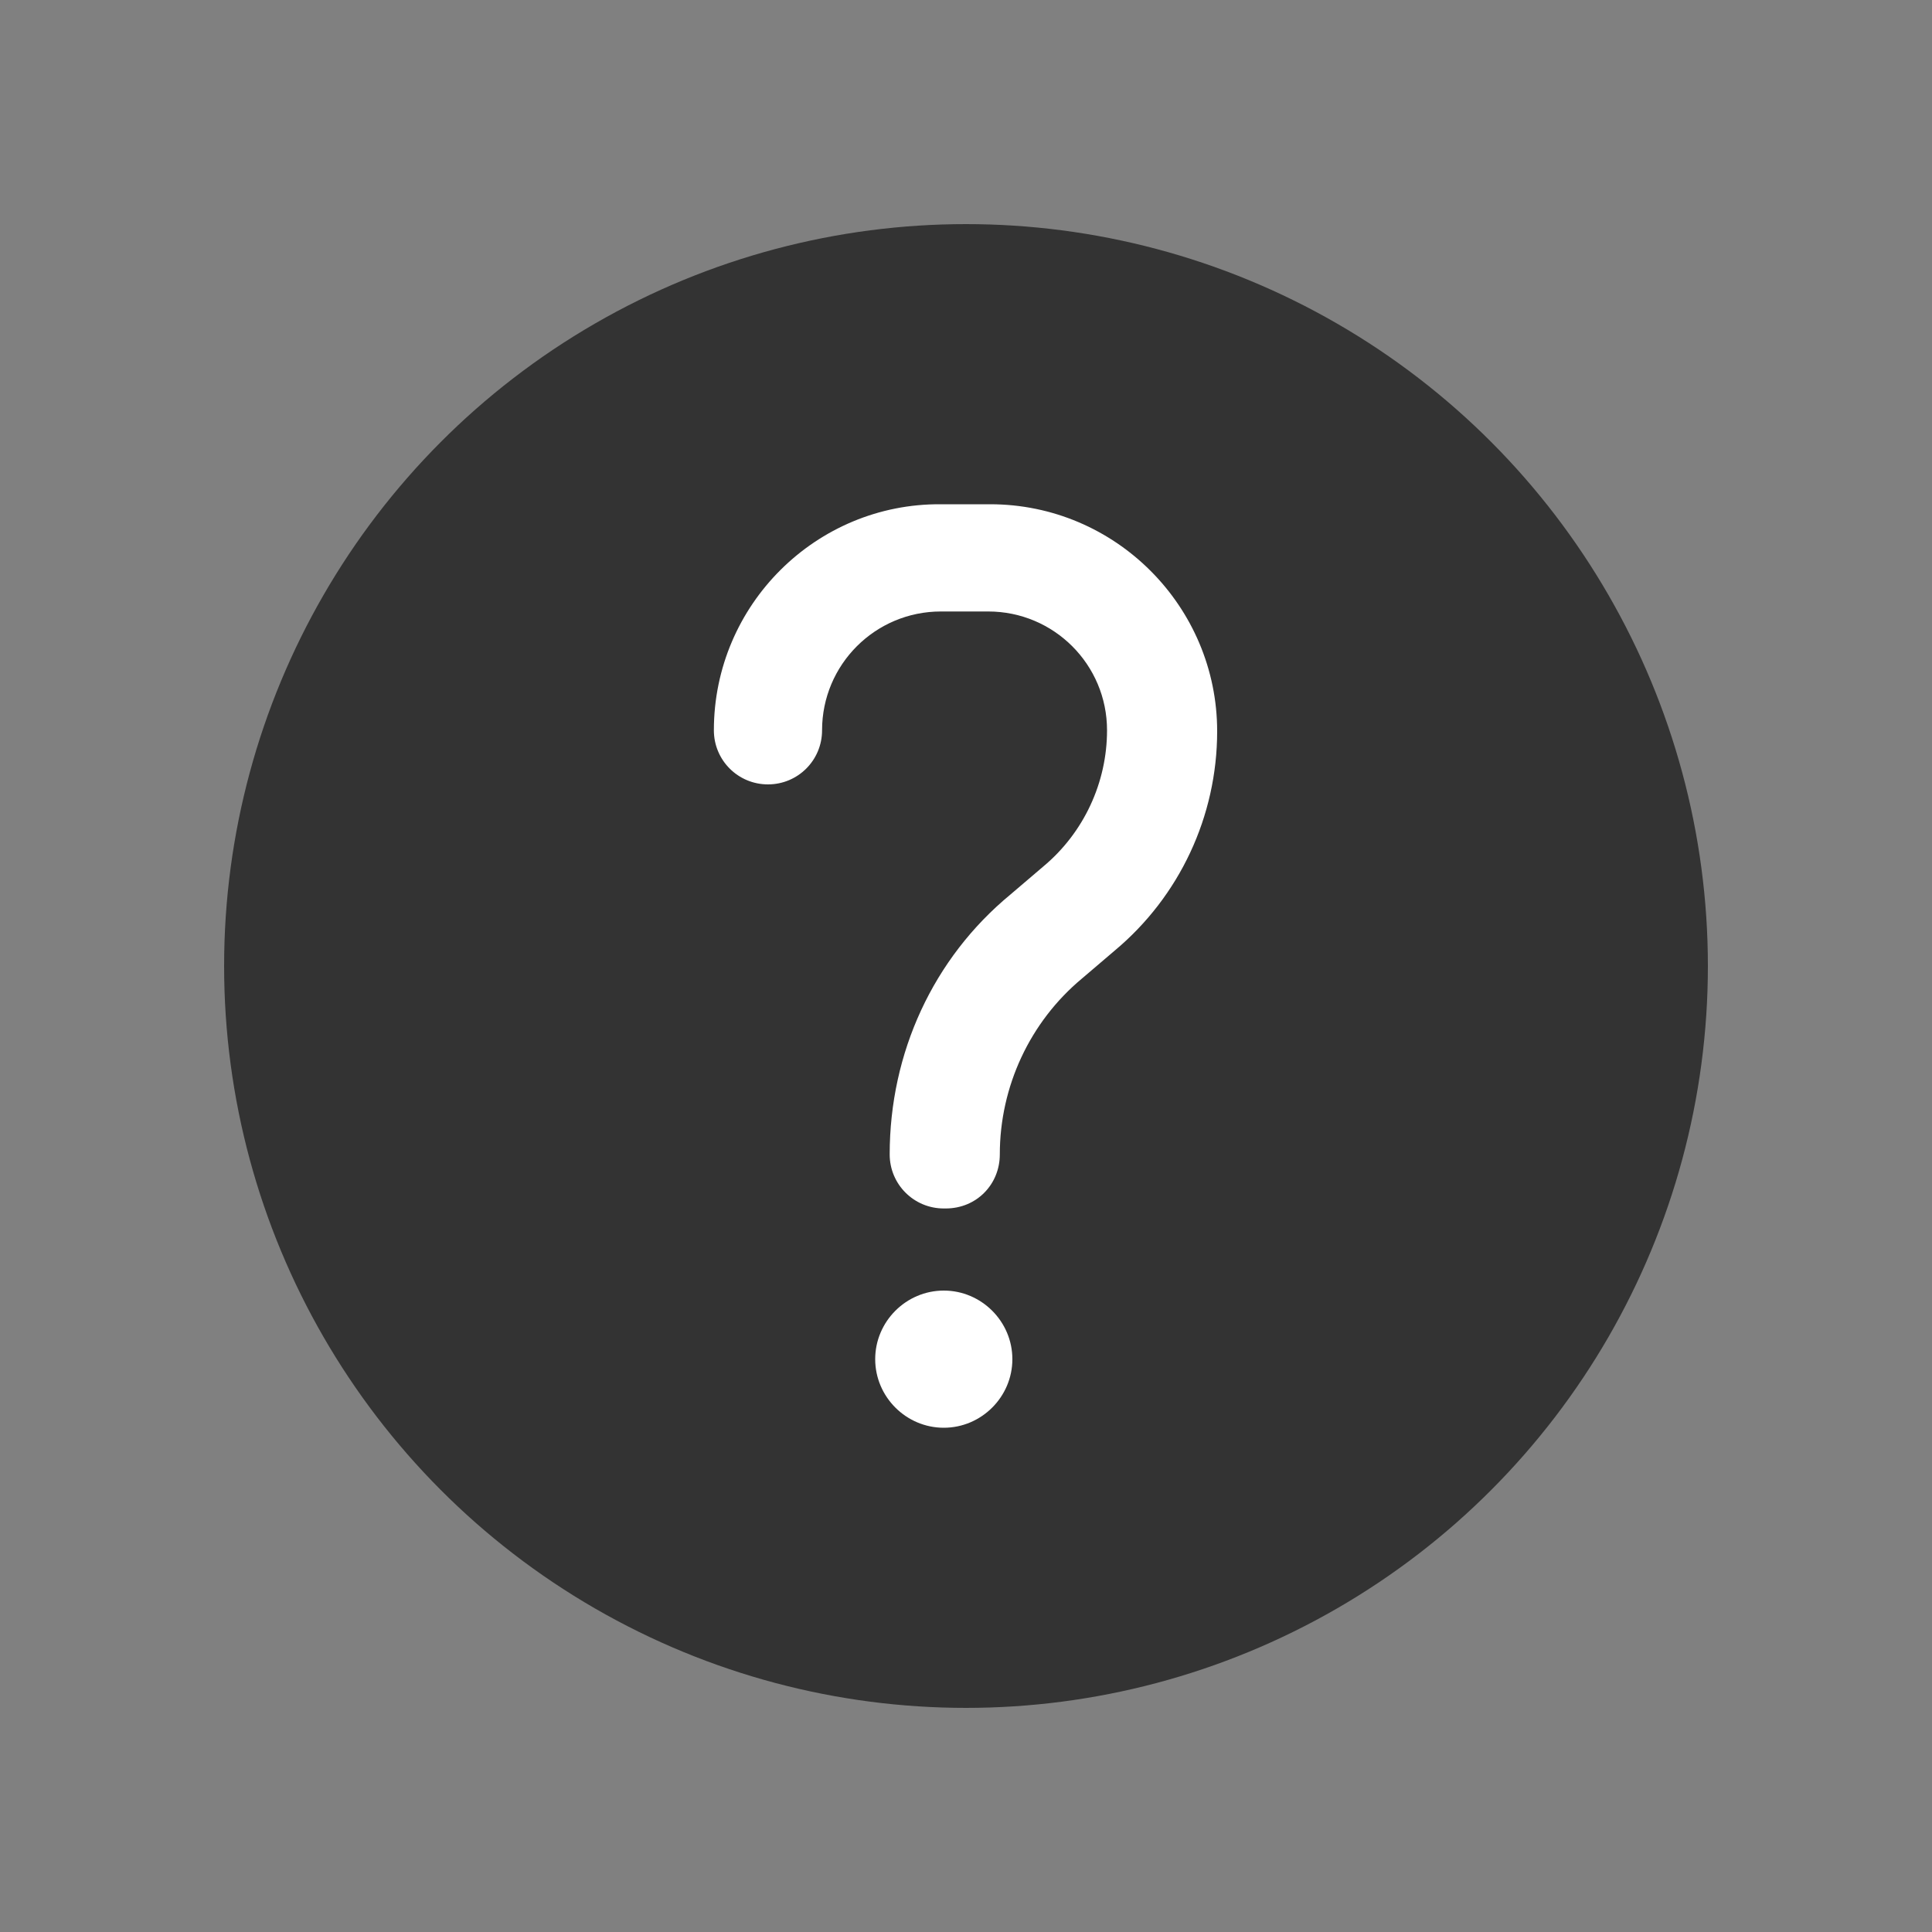
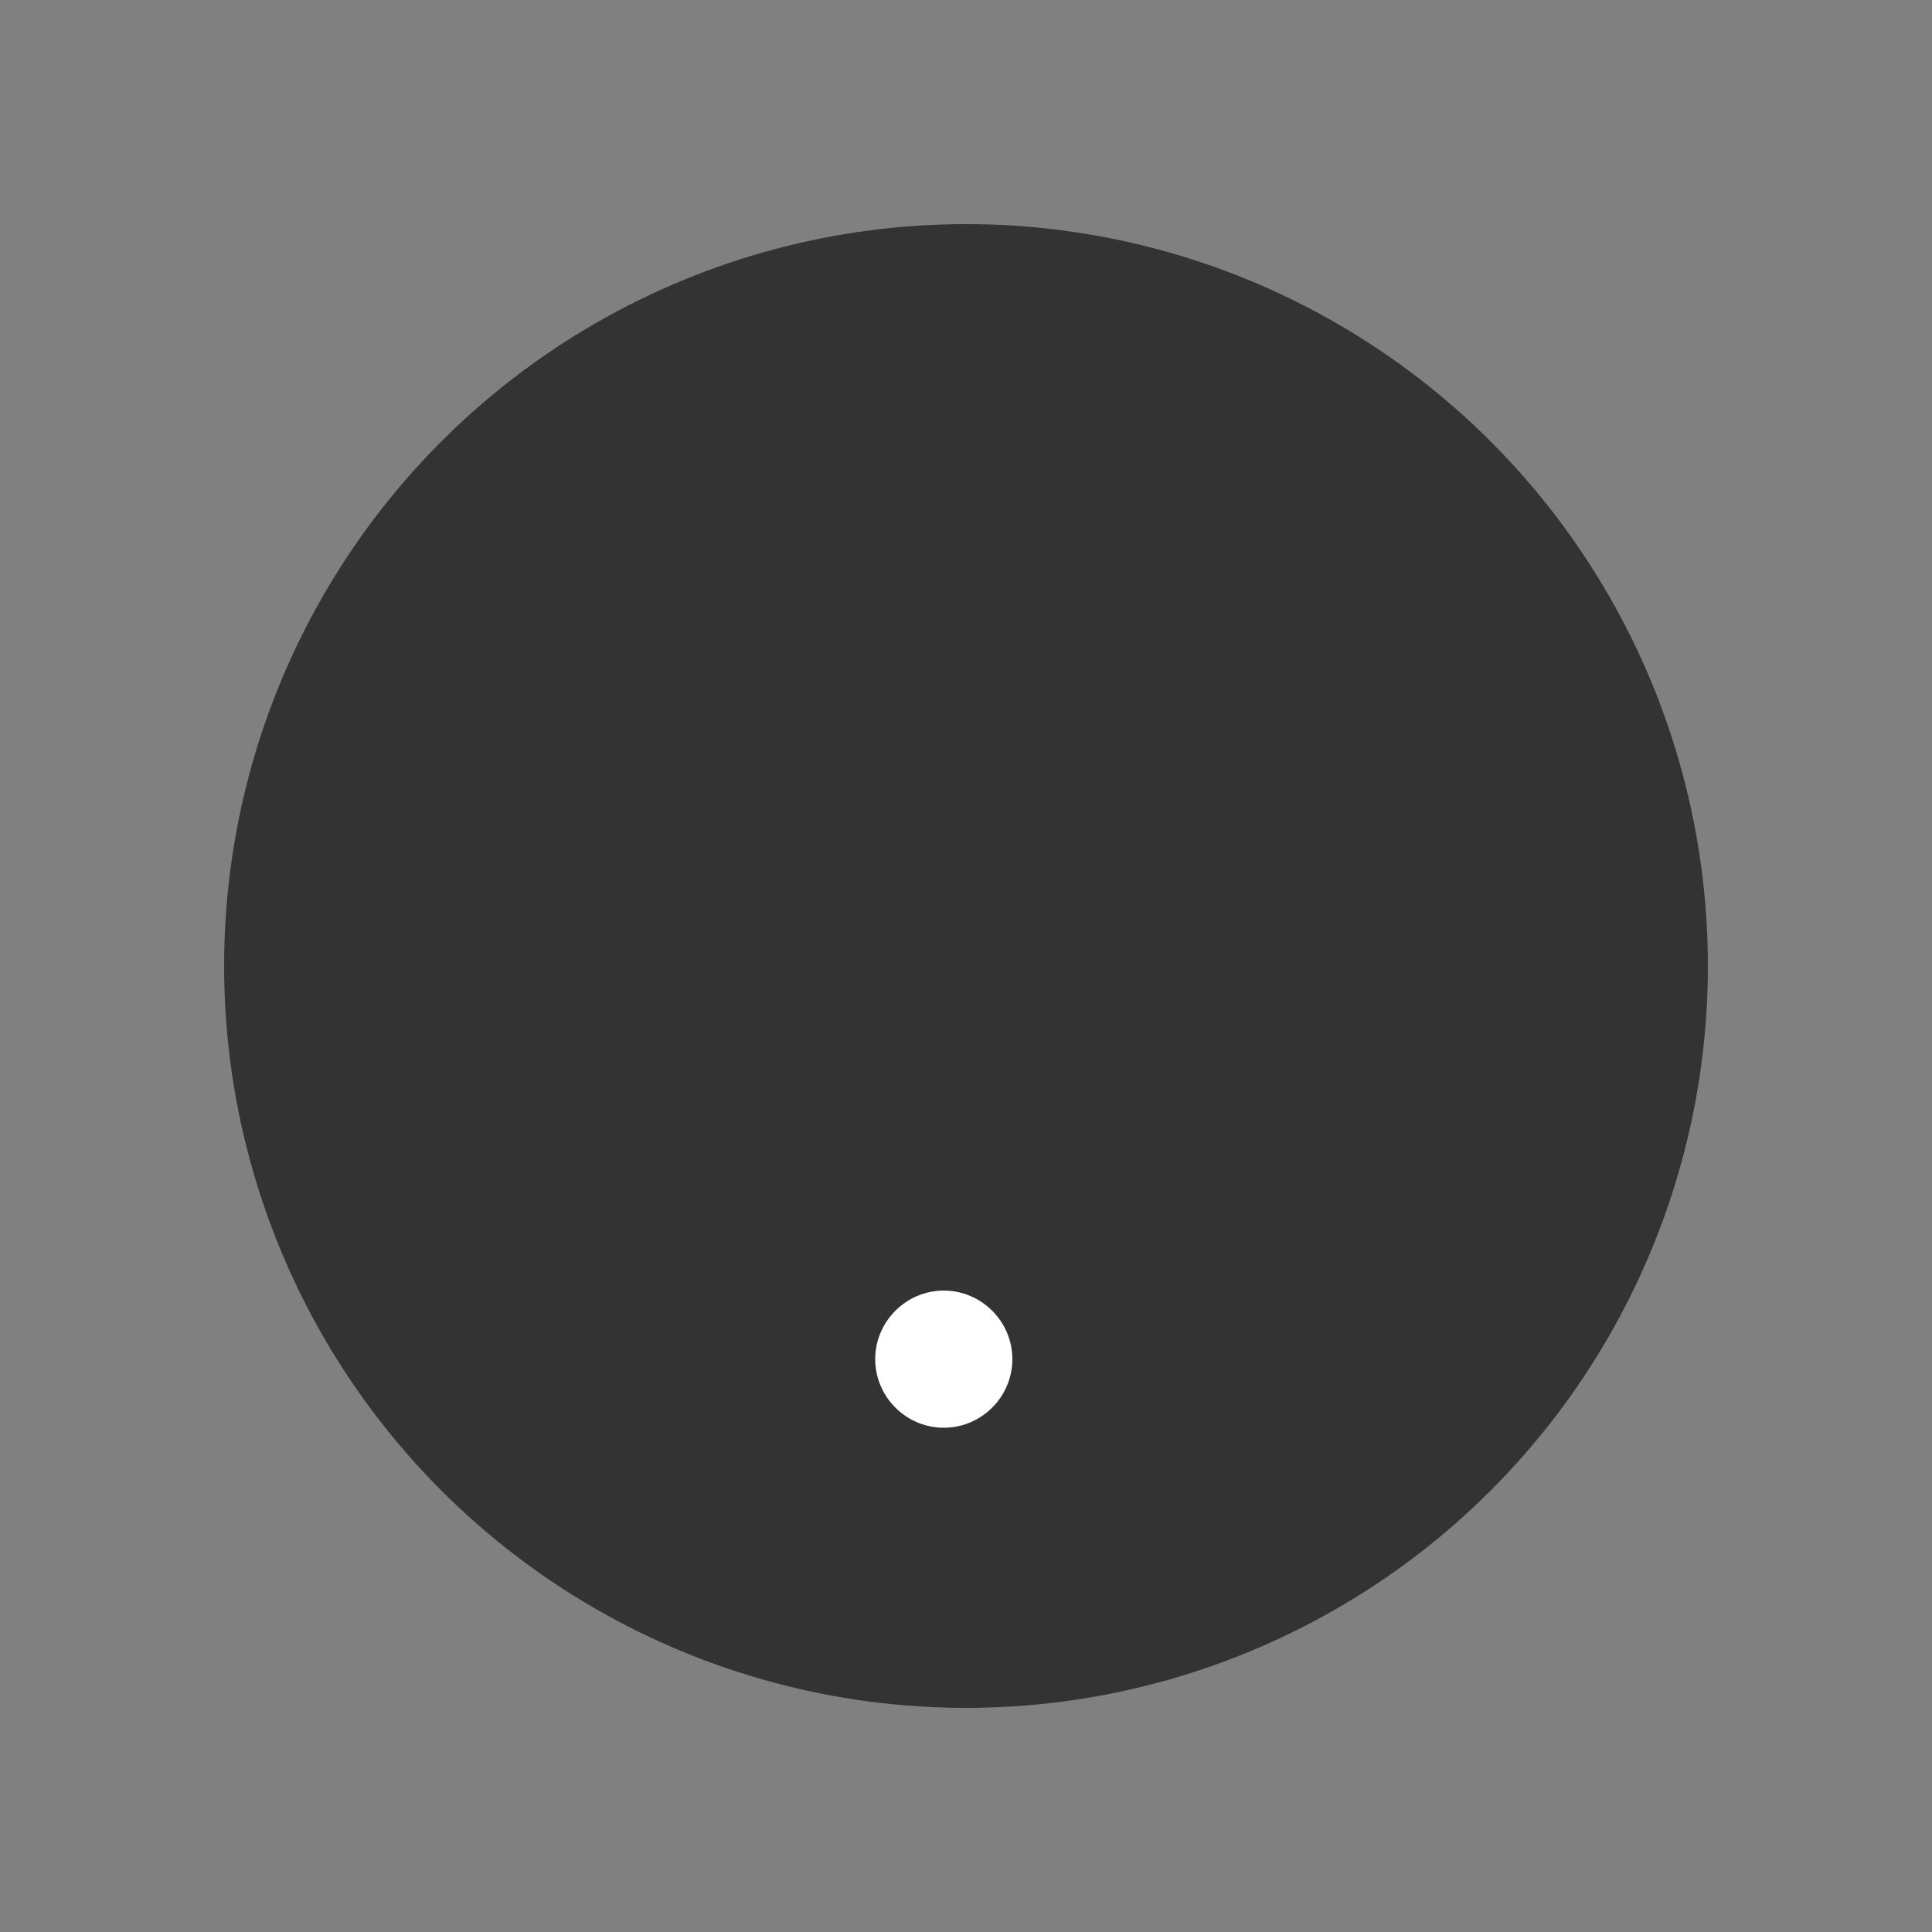
<svg xmlns="http://www.w3.org/2000/svg" id="Layer_1" data-name="Layer 1" viewBox="0 0 20 20">
  <rect x="0" y="0" width="20" height="20" fill="#808080" stroke="none" />
  <defs>
    <style>
      .cls-1 {
        fill: #333;
      }

      .cls-1, .cls-2 {
        stroke-width: 0px;
      }

      .cls-2 {
        fill: #fff;
      }
    </style>
  </defs>
  <circle class="cls-1" cx="10" cy="10" r="7.68" />
  <g>
-     <path class="cls-2" d="m9.79,12.51c.32,0,.56-.25.56-.56,0-.7.31-1.37.85-1.82l.34-.29c.67-.56,1.06-1.39,1.06-2.27,0-1.29-1.05-2.35-2.35-2.35h-.51c-1.29-.01-2.35,1.04-2.35,2.34,0,.31.25.56.56.56s.56-.25.56-.56c0-.68.55-1.23,1.23-1.23h.49c.68,0,1.23.55,1.23,1.23,0,.54-.24,1.06-.66,1.41l-.34.29c-.8.66-1.25,1.64-1.25,2.69,0,.31.25.56.56.56Z" />
    <path class="cls-2" d="m9.77,13.36c-.39,0-.71.32-.71.71s.32.71.71.71.71-.32.71-.71-.32-.71-.71-.71Z" />
  </g>
</svg>